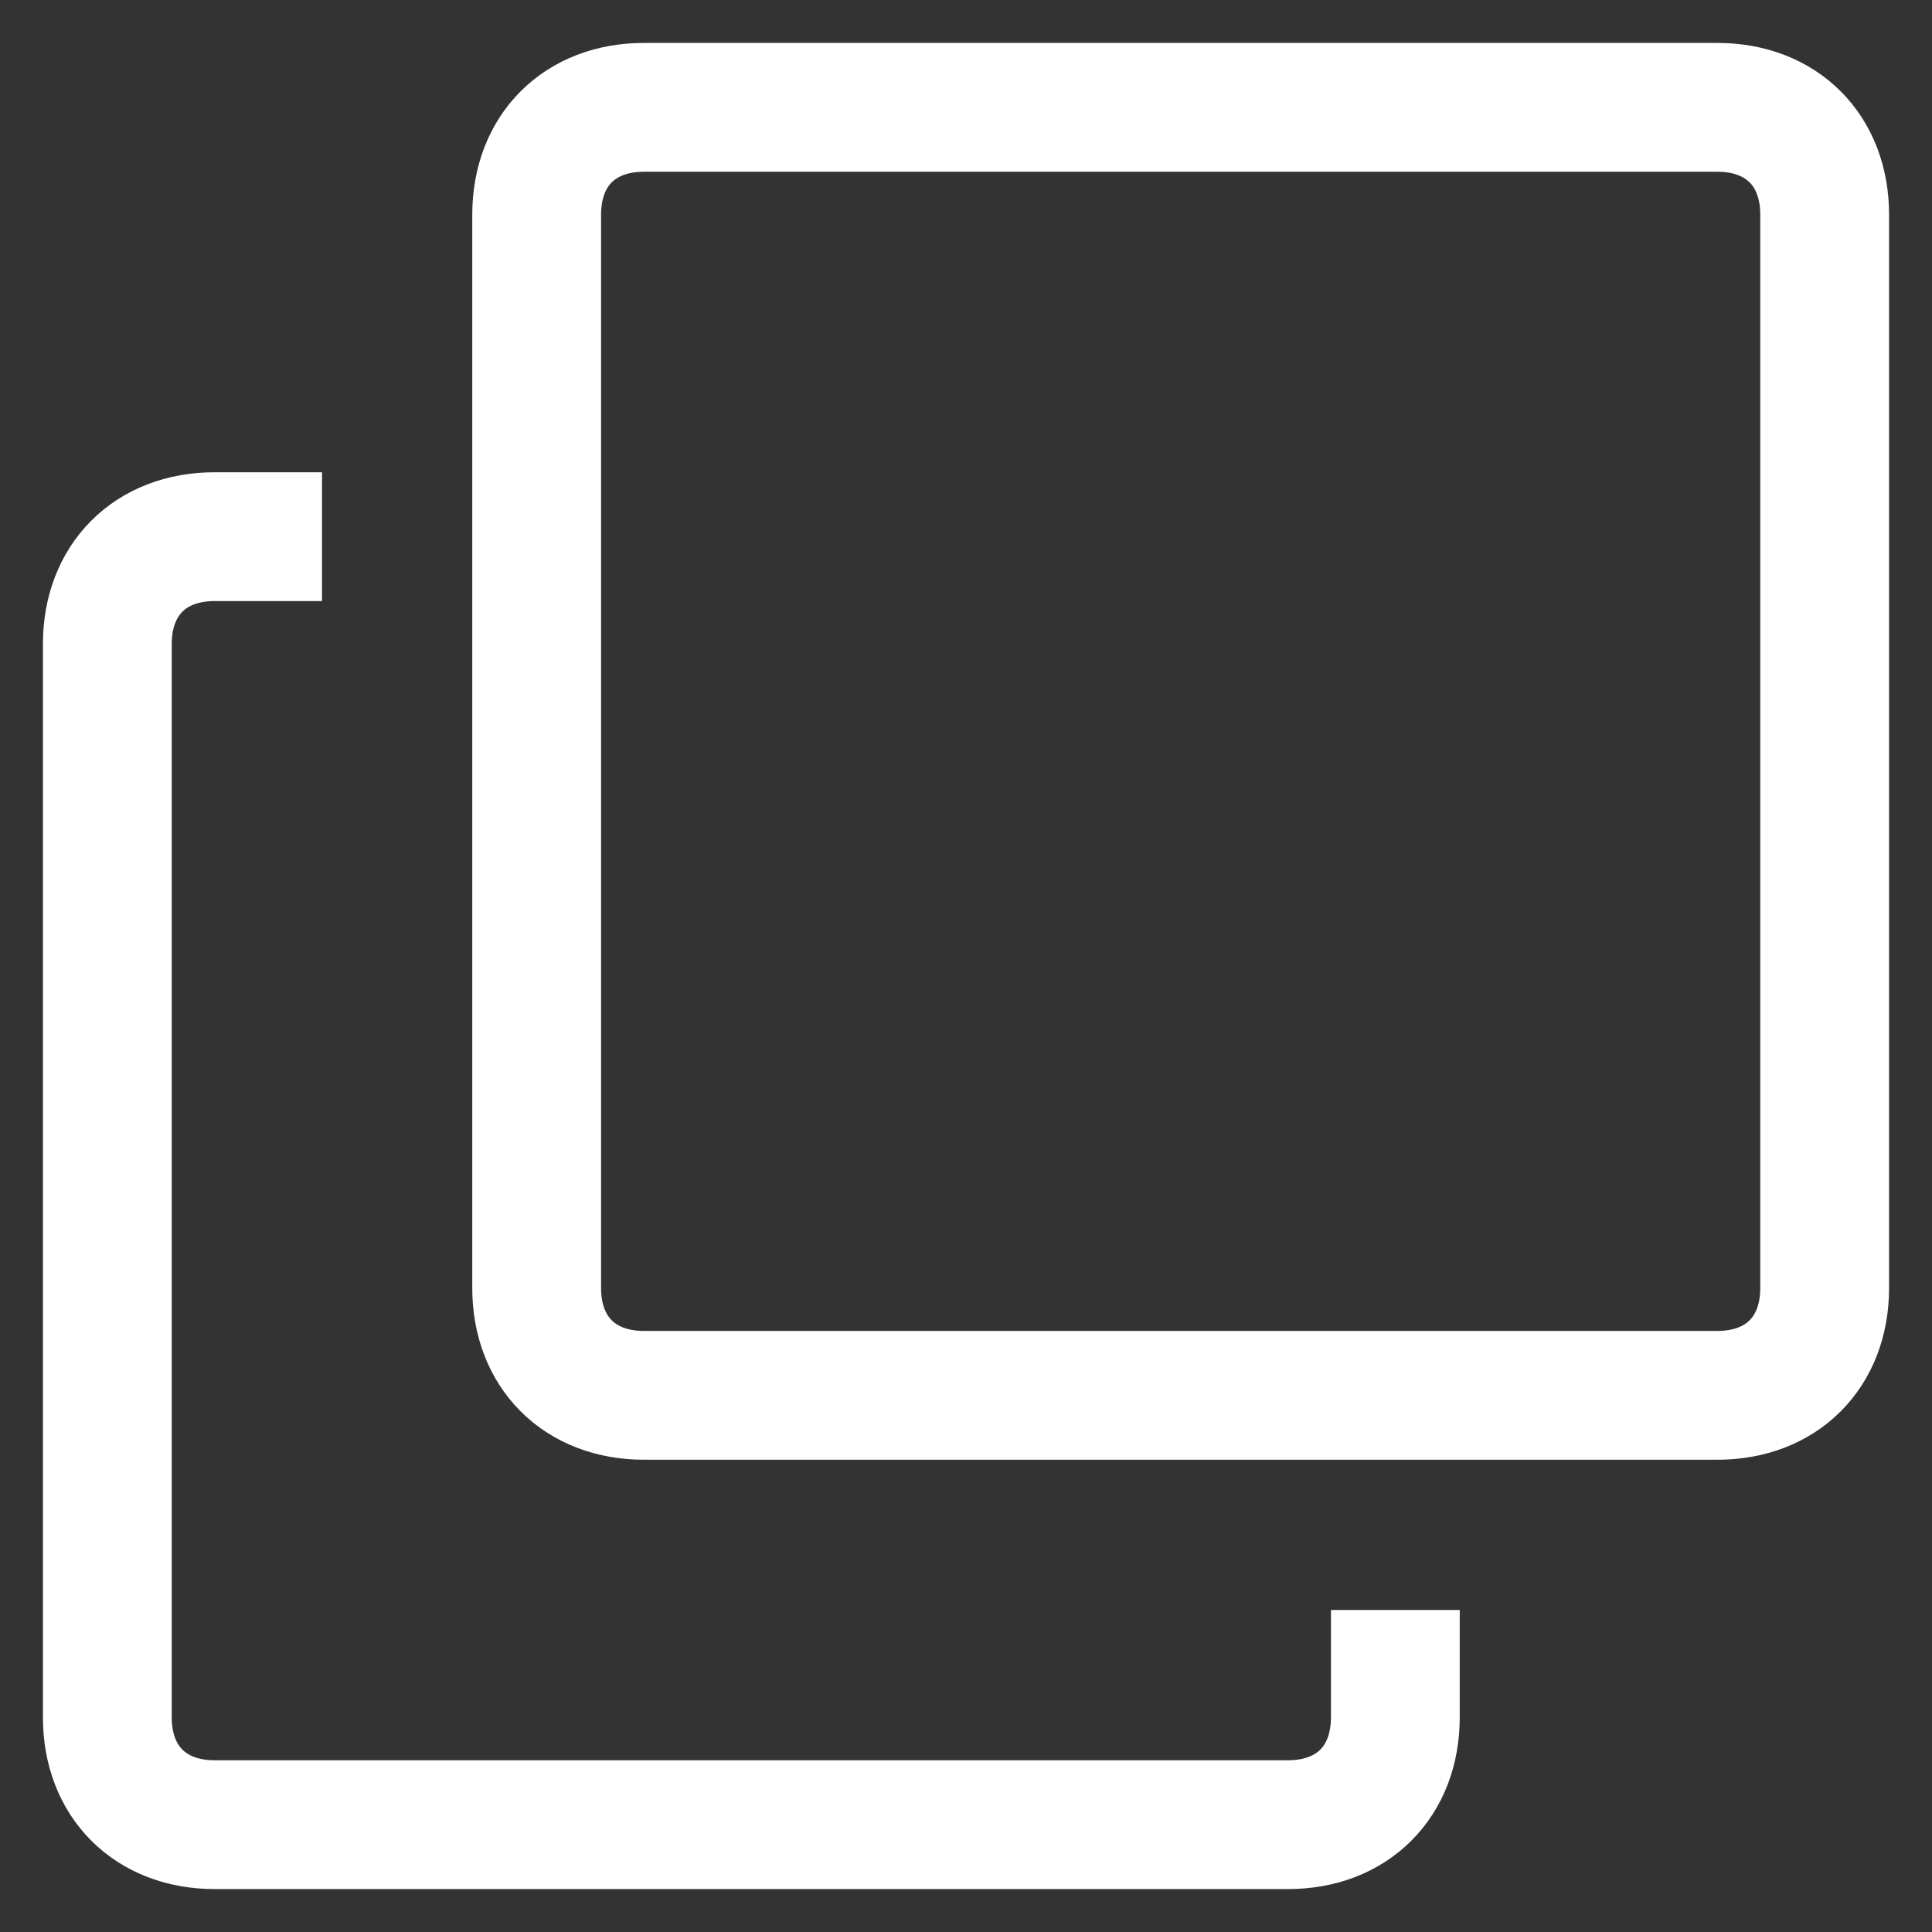
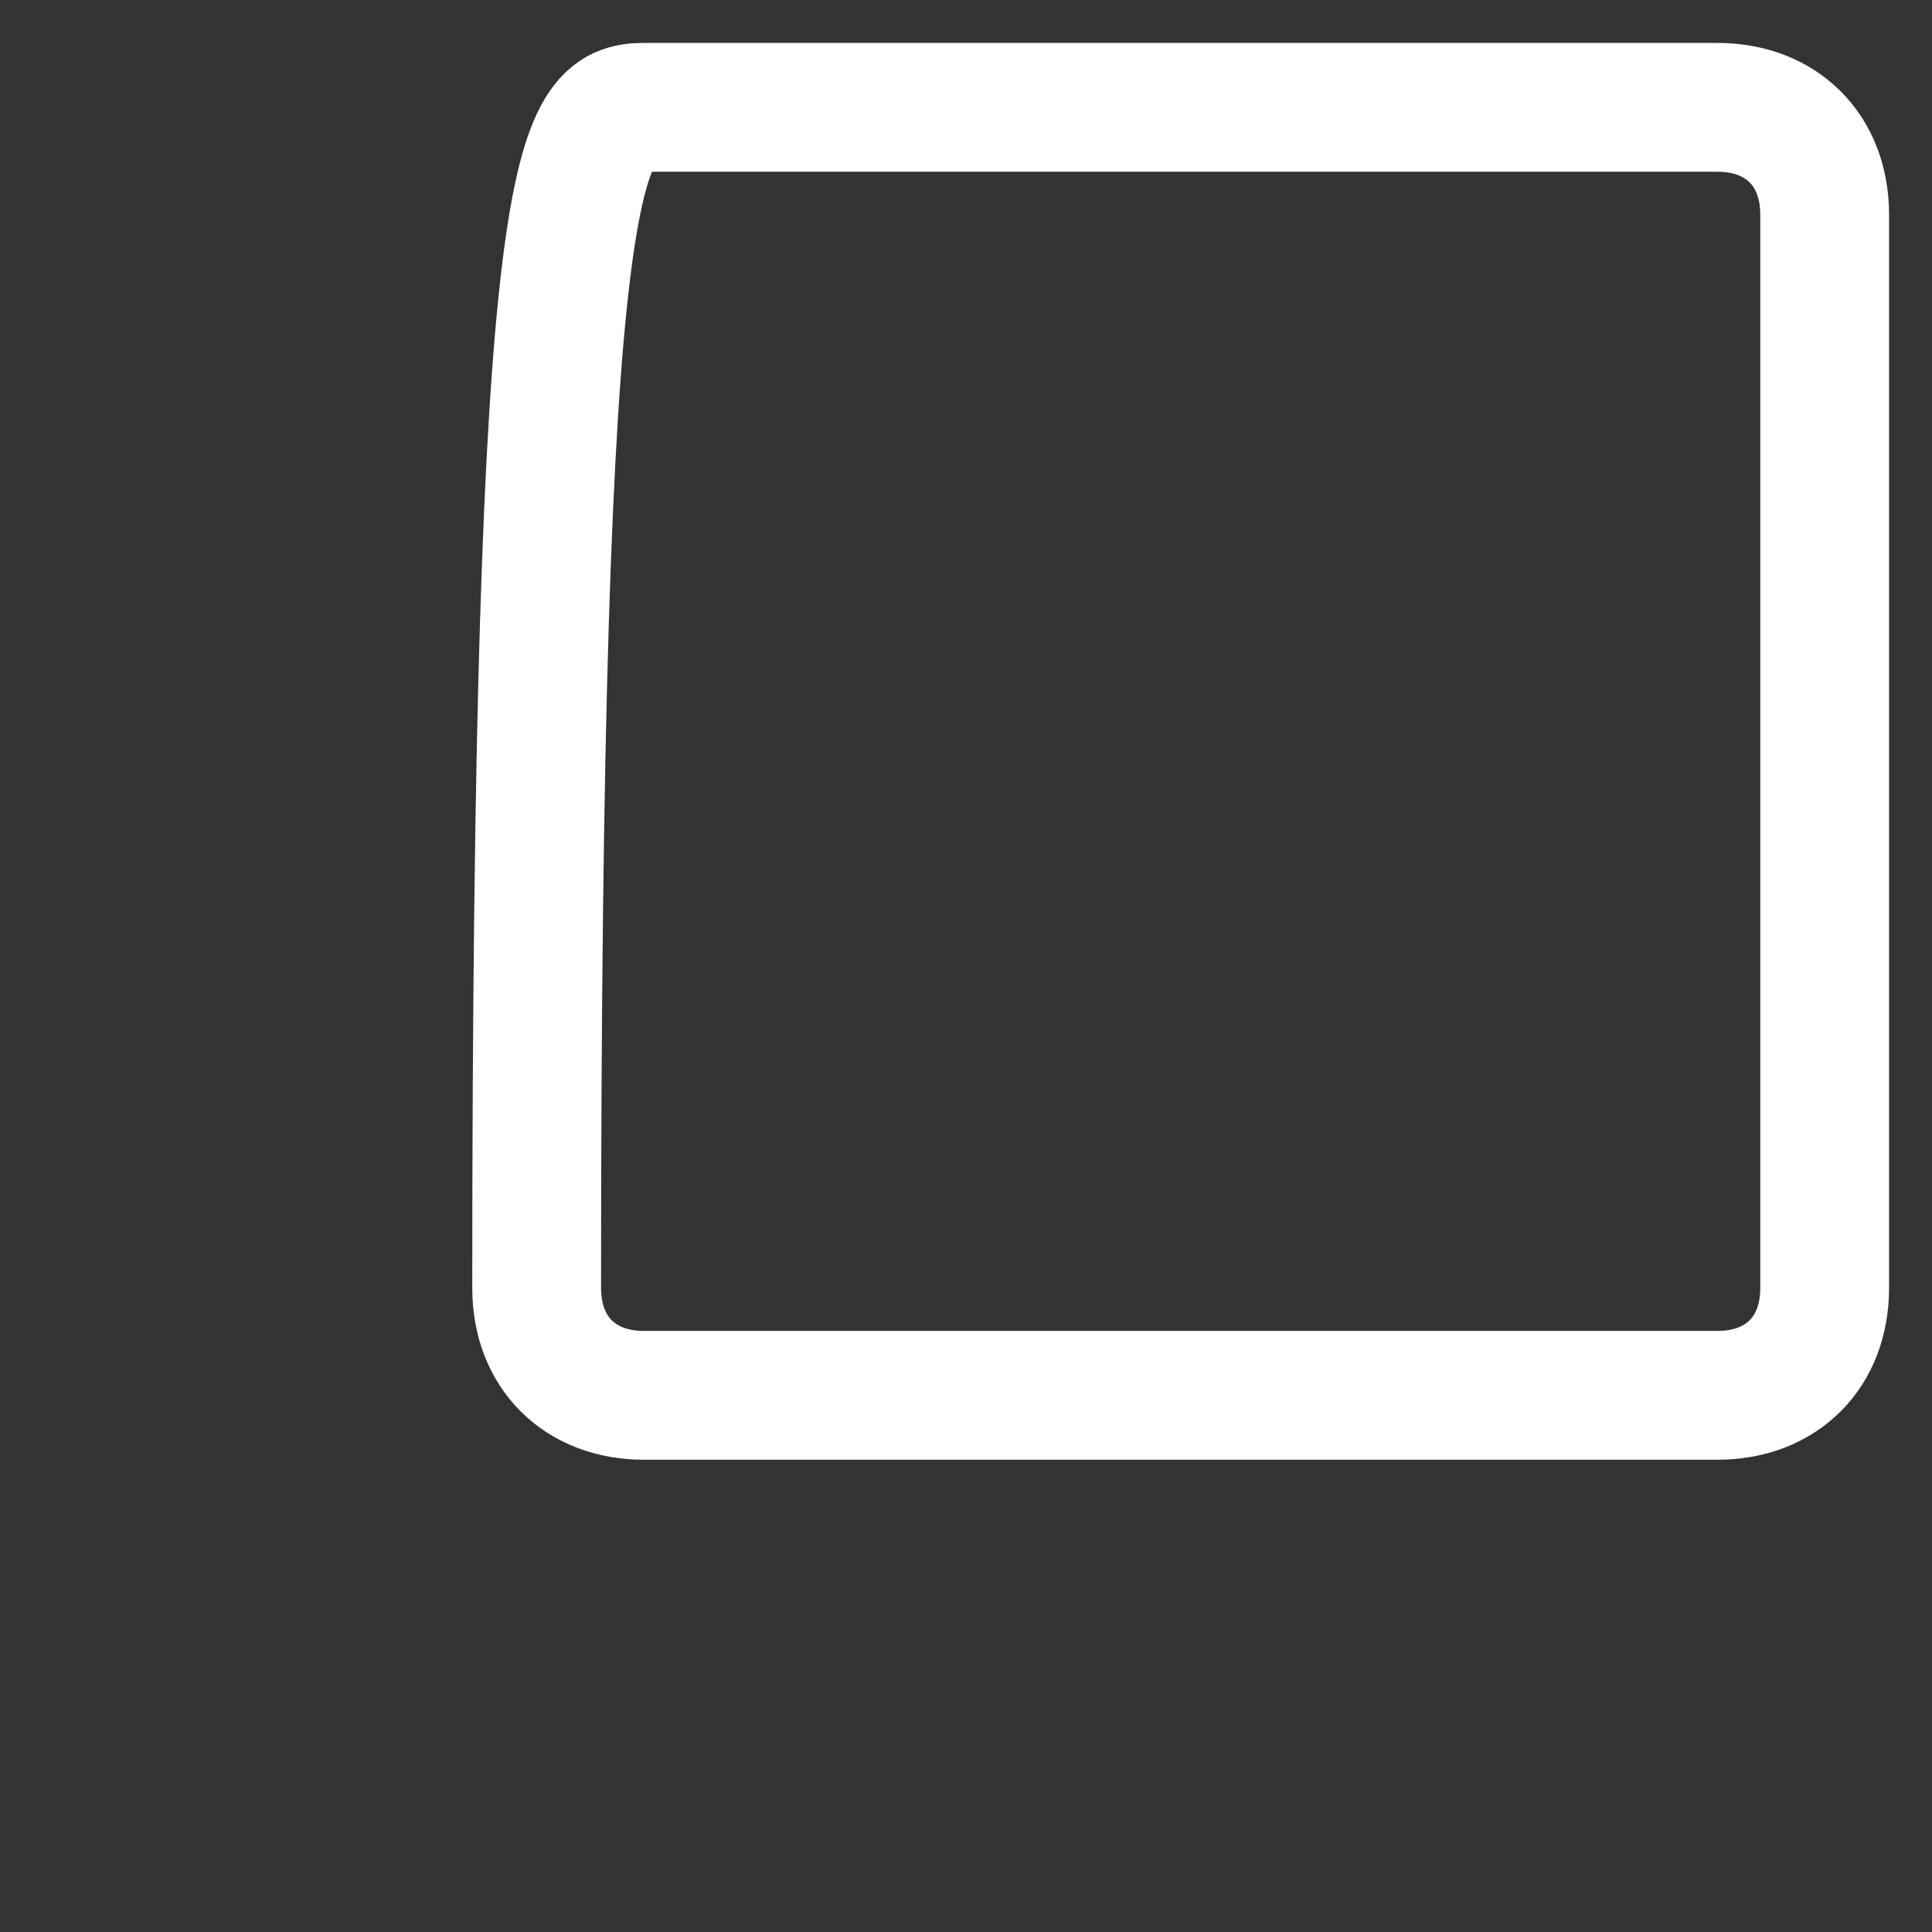
<svg xmlns="http://www.w3.org/2000/svg" version="1.1" id="Layer_1" x="0px" y="0px" viewBox="0 0 18 18" style="enable-background:new 0 0 18 18;" xml:space="preserve">
  <rect x="0" y="0" width="18" height="18" fill="#333333" stroke="none" />
  <style type="text/css">
	.st0{fill:none;stroke:#FFFFFF;stroke-width:1.2;}
</style>
-   <path class="st0" d="M3,5H2C1.4,5,1,5.4,1,6v10c0,0.6,0.4,1,1,1h10c0.6,0,1-0.4,1-1v-1" />
-   <path class="st0" d="M6,1h10c0.6,0,1,0.4,1,1v10c0,0.6-0.4,1-1,1H6c-0.6,0-1-0.4-1-1V2C5,1.4,5.4,1,6,1z" />
+   <path class="st0" d="M6,1h10c0.6,0,1,0.4,1,1v10c0,0.6-0.4,1-1,1H6c-0.6,0-1-0.4-1-1C5,1.4,5.4,1,6,1z" />
</svg>